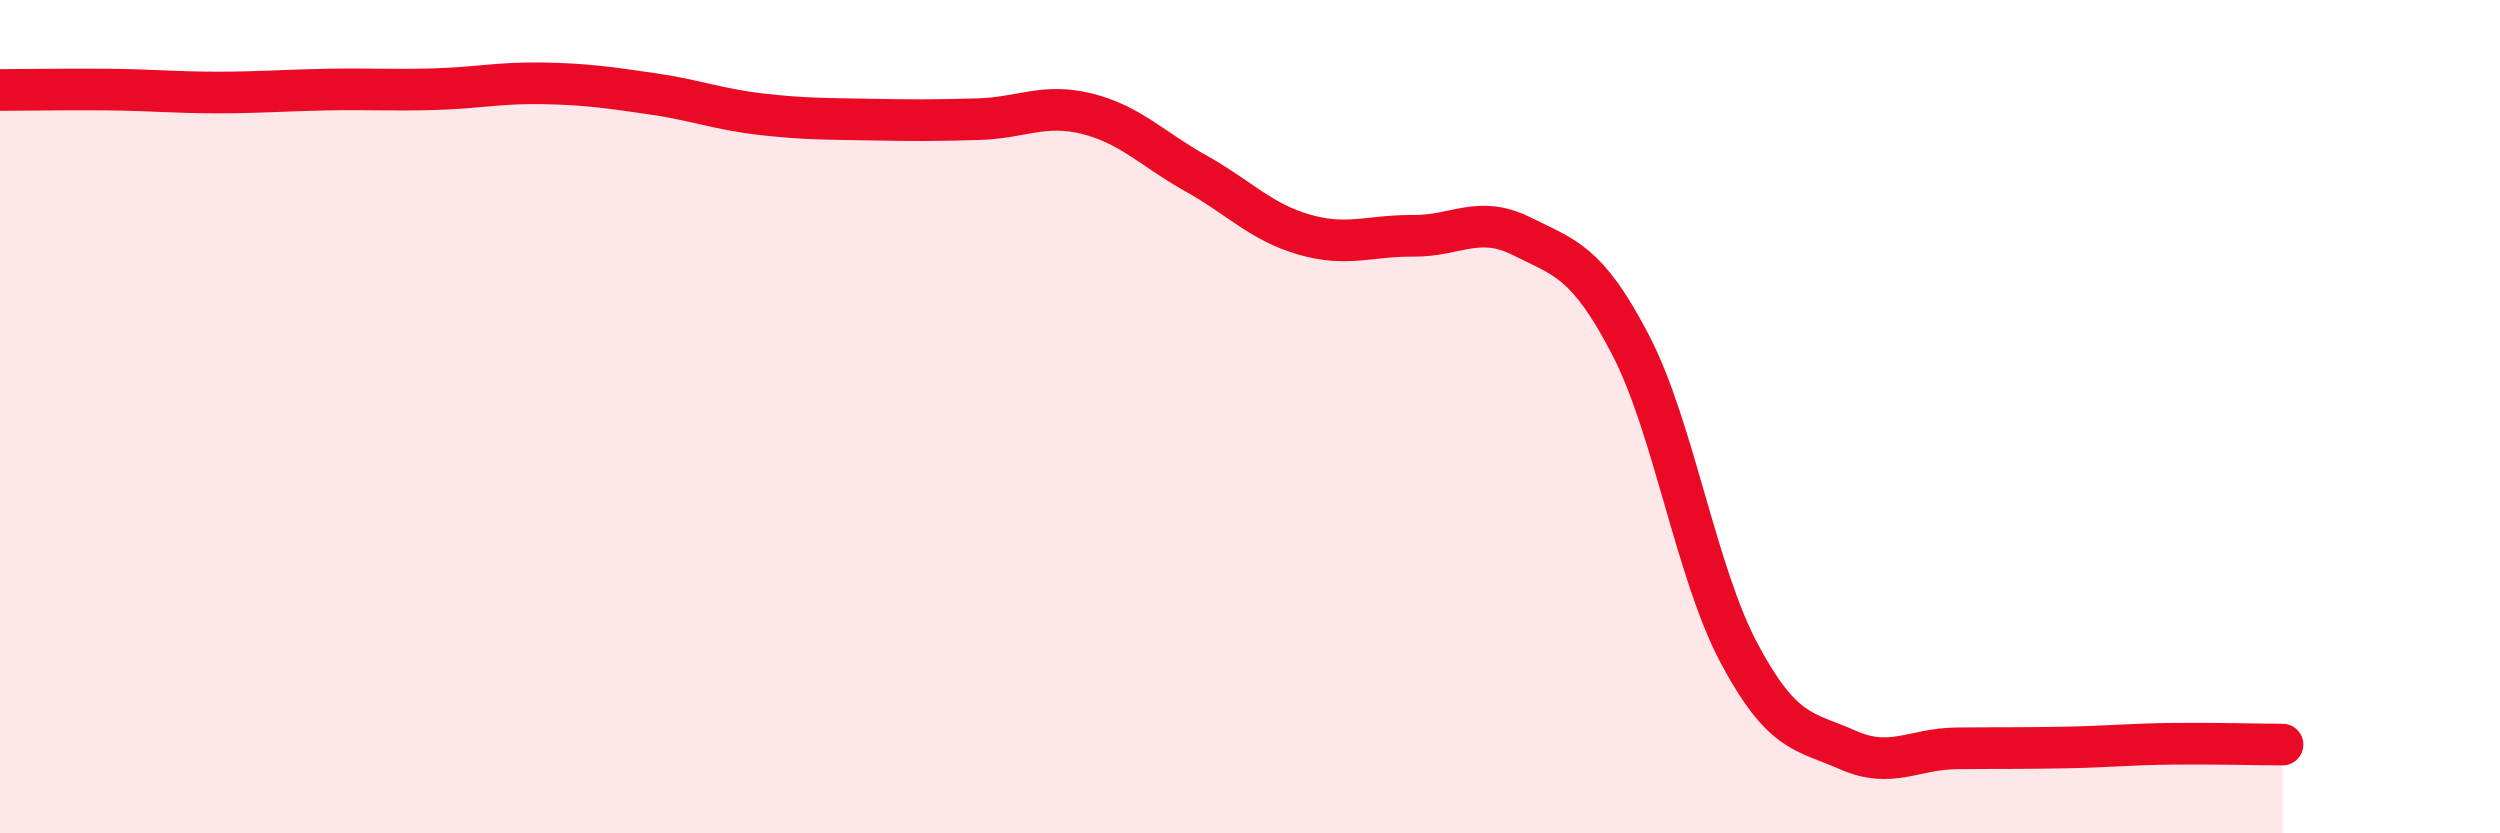
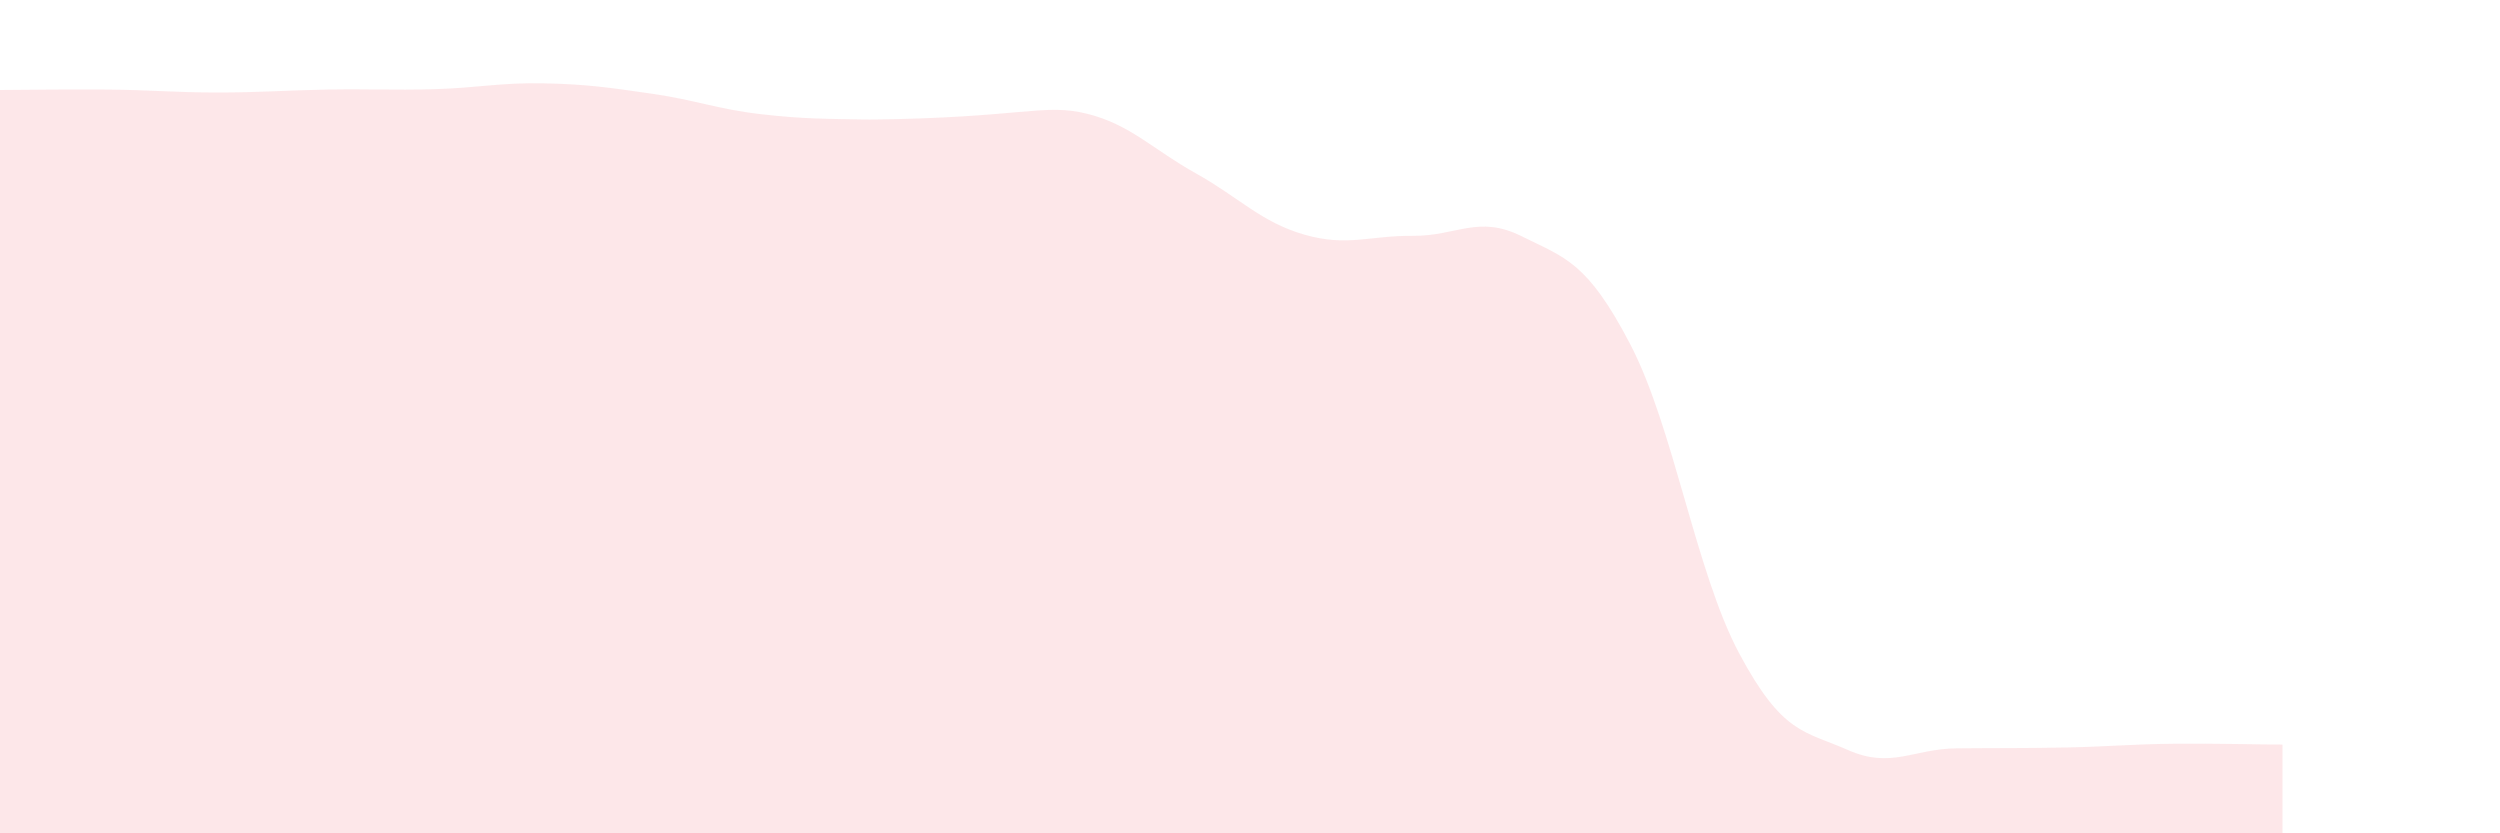
<svg xmlns="http://www.w3.org/2000/svg" width="60" height="20" viewBox="0 0 60 20">
-   <path d="M 0,2.16 C 0.52,2.16 1.57,2.14 2.61,2.15 C 3.65,2.16 4.18,2.22 5.22,2.22 C 6.26,2.22 6.79,2.17 7.83,2.15 C 8.87,2.13 9.39,2.17 10.43,2.14 C 11.47,2.11 12,1.98 13.04,2 C 14.08,2.02 14.61,2.1 15.65,2.25 C 16.69,2.4 17.22,2.62 18.26,2.74 C 19.3,2.86 19.83,2.85 20.87,2.87 C 21.91,2.89 22.44,2.89 23.48,2.86 C 24.52,2.83 25.05,2.47 26.09,2.73 C 27.13,2.99 27.66,3.58 28.7,4.16 C 29.74,4.74 30.26,5.33 31.3,5.63 C 32.34,5.93 32.87,5.65 33.91,5.66 C 34.95,5.67 35.48,5.15 36.52,5.67 C 37.56,6.19 38.09,6.27 39.13,8.27 C 40.17,10.27 40.7,13.73 41.74,15.68 C 42.78,17.63 43.31,17.54 44.35,18 C 45.39,18.46 45.92,17.97 46.96,17.96 C 48,17.95 48.53,17.96 49.57,17.94 C 50.61,17.92 51.13,17.86 52.17,17.85 C 53.21,17.84 54.26,17.87 54.78,17.87L54.78 20L0 20Z" fill="#EB0A25" opacity="0.1" stroke-linecap="round" stroke-linejoin="round" />
-   <path d="M 0,2.16 C 0.52,2.16 1.57,2.14 2.61,2.15 C 3.65,2.16 4.18,2.22 5.22,2.22 C 6.26,2.22 6.79,2.17 7.83,2.15 C 8.87,2.13 9.39,2.17 10.43,2.14 C 11.47,2.11 12,1.98 13.04,2 C 14.08,2.02 14.61,2.1 15.65,2.25 C 16.69,2.4 17.22,2.62 18.26,2.74 C 19.3,2.86 19.83,2.85 20.87,2.87 C 21.91,2.89 22.44,2.89 23.48,2.86 C 24.52,2.83 25.05,2.47 26.09,2.73 C 27.13,2.99 27.66,3.58 28.7,4.16 C 29.74,4.74 30.26,5.33 31.3,5.63 C 32.34,5.93 32.87,5.65 33.91,5.66 C 34.95,5.67 35.48,5.15 36.52,5.67 C 37.56,6.19 38.09,6.27 39.13,8.27 C 40.17,10.27 40.7,13.73 41.74,15.68 C 42.78,17.63 43.31,17.54 44.35,18 C 45.39,18.46 45.92,17.97 46.96,17.96 C 48,17.95 48.53,17.96 49.57,17.94 C 50.61,17.92 51.13,17.86 52.17,17.85 C 53.21,17.84 54.26,17.87 54.78,17.87" stroke="#EB0A25" stroke-width="1" fill="none" stroke-linecap="round" stroke-linejoin="round" />
+   <path d="M 0,2.16 C 0.52,2.16 1.57,2.14 2.61,2.15 C 3.65,2.16 4.18,2.22 5.22,2.22 C 6.26,2.22 6.79,2.17 7.83,2.15 C 8.87,2.13 9.39,2.17 10.43,2.14 C 11.47,2.11 12,1.98 13.04,2 C 14.08,2.02 14.61,2.1 15.65,2.25 C 16.69,2.4 17.22,2.62 18.26,2.74 C 19.3,2.86 19.83,2.85 20.87,2.87 C 24.52,2.83 25.05,2.47 26.09,2.73 C 27.13,2.99 27.66,3.58 28.7,4.16 C 29.74,4.74 30.26,5.33 31.3,5.63 C 32.34,5.93 32.87,5.65 33.91,5.66 C 34.95,5.67 35.48,5.15 36.52,5.67 C 37.56,6.19 38.09,6.27 39.13,8.27 C 40.17,10.27 40.7,13.73 41.74,15.68 C 42.78,17.63 43.31,17.54 44.35,18 C 45.39,18.46 45.92,17.97 46.96,17.96 C 48,17.95 48.53,17.96 49.57,17.94 C 50.61,17.92 51.13,17.86 52.17,17.85 C 53.21,17.84 54.26,17.87 54.78,17.87L54.78 20L0 20Z" fill="#EB0A25" opacity="0.1" stroke-linecap="round" stroke-linejoin="round" />
</svg>